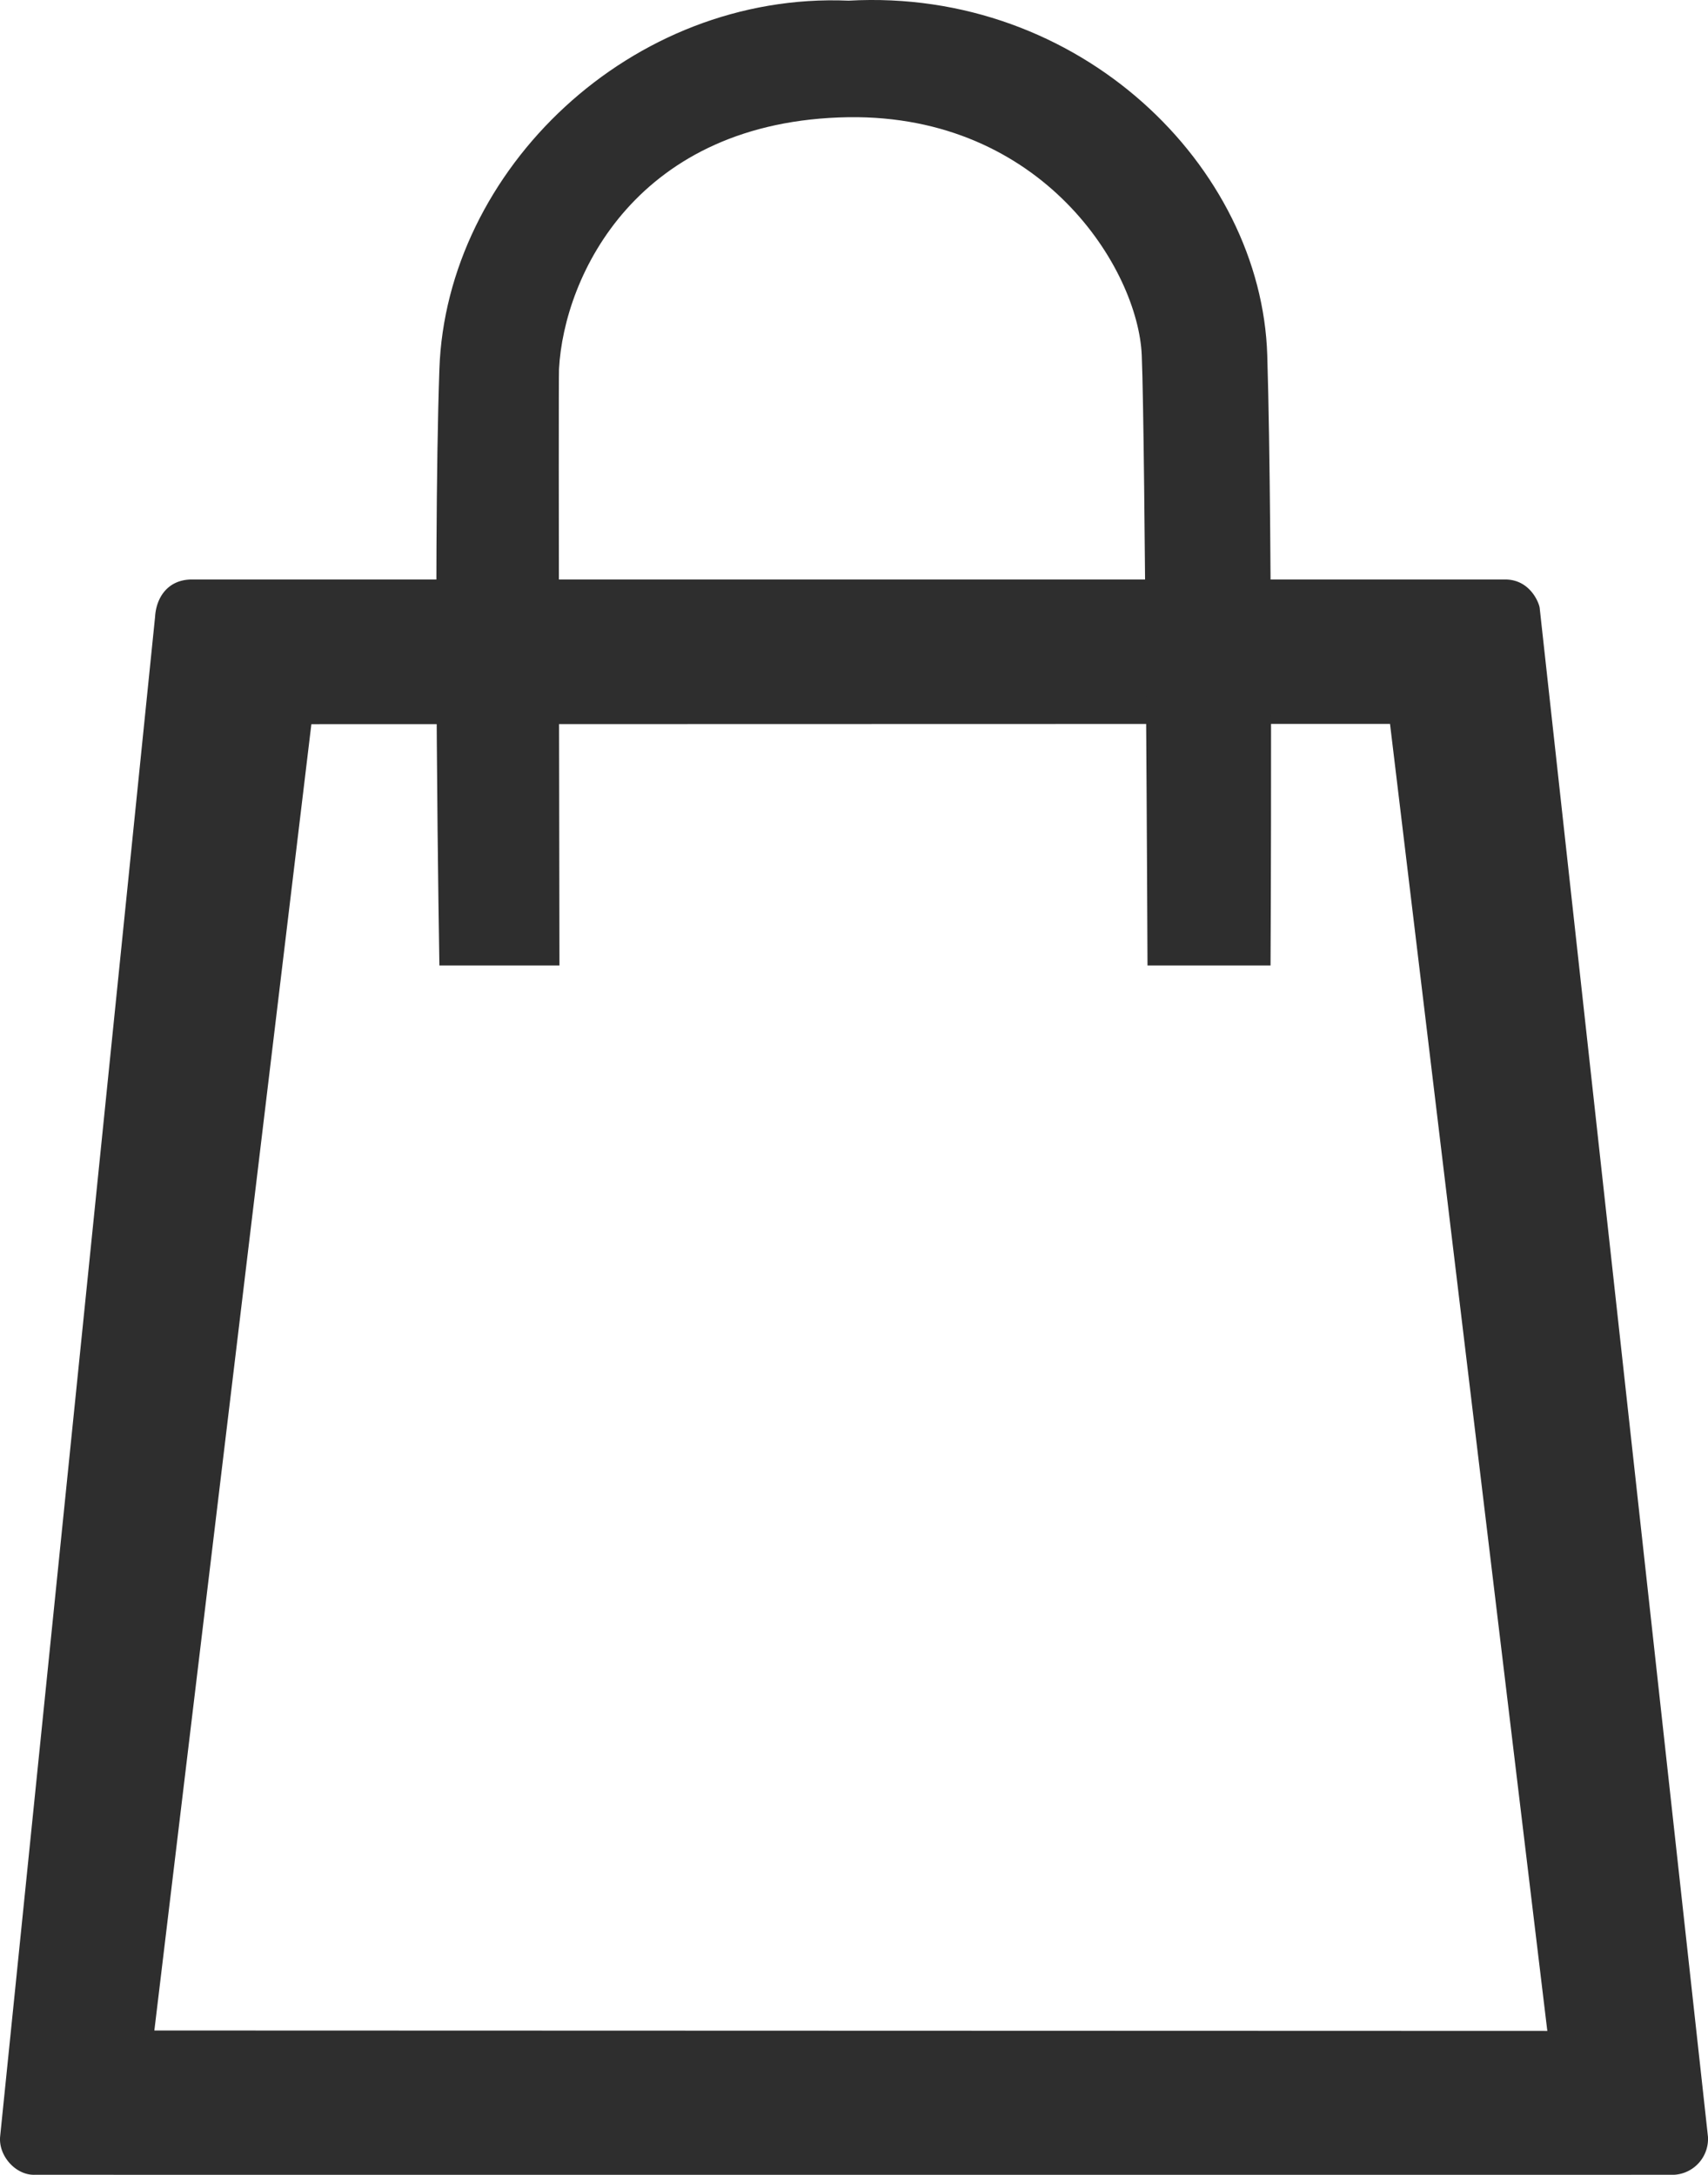
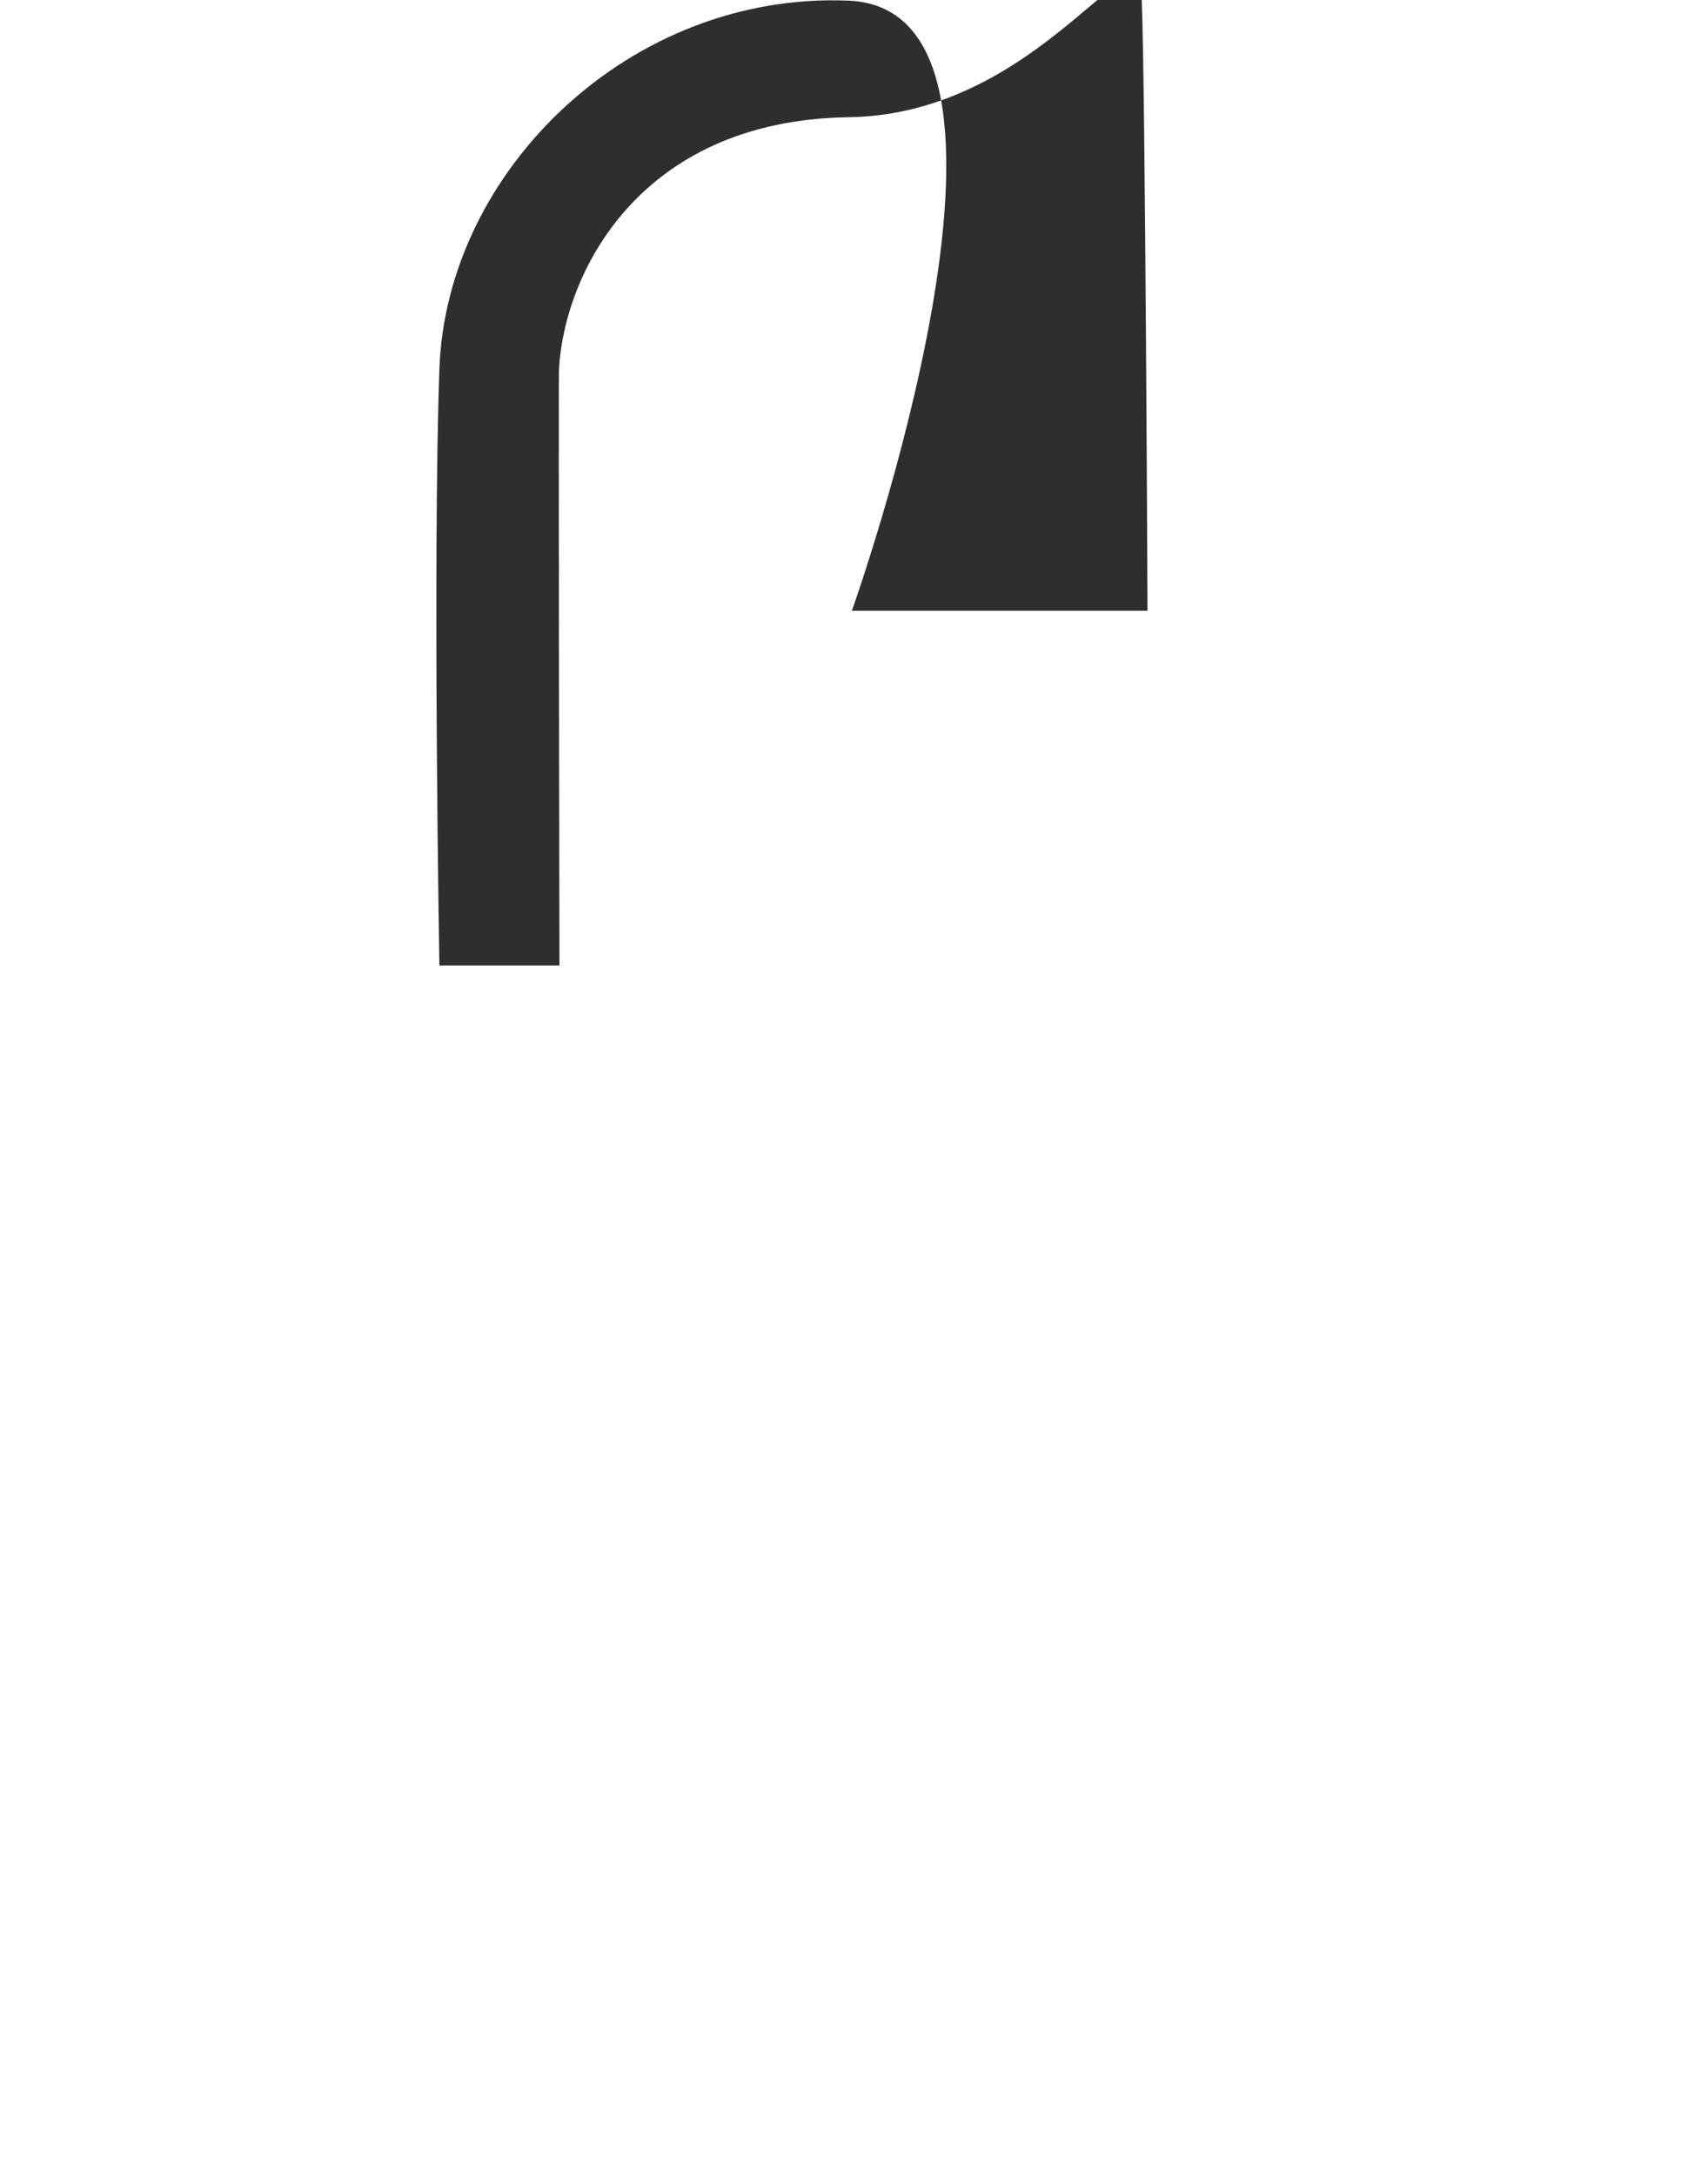
<svg xmlns="http://www.w3.org/2000/svg" width="401.929" height="511.699" viewBox="0 0 401.929 511.699">
  <g id="Group_68" data-name="Group 68" transform="translate(-4001.977 -688.817)">
-     <path id="Path_235" data-name="Path 235" d="M548.155,1.235H238.98c-5.66.1-8.258,4.4-8.511,8.8L194.011,367.548c-.446,4.493,3.566,9.081,8.007,9.036.1-.006,384.357.03,385.971-.008a8.455,8.455,0,0,0,7.907-8.957C595.885,367.358,556.283,7.956,556.3,7.95,556.217,6.978,554.184,1.235,548.155,1.235Zm9.941,341.5L230.3,342.631,267.25,35.276l253.829-.063L558.095,342.74Z" transform="translate(3808 823.922)" fill="#2e2e2e" />
-     <path id="Path_237" data-name="Path 237" d="M369.972,116.873s-1.614-93.532,0-140.293,45.037-88.872,96.3-86.7c54.409-3.055,97.166,38.985,98.517,83.456s.77,143.535.77,143.535H536.607s-.514-123.28-1.351-143.535S511.932-83.294,466.268-82.7c-49.735.768-66.977,37.247-68.148,59.277-.152,3.18.105,140.293.105,140.293Z" transform="translate(3735.401 799.091)" fill="#2e2e2e" />
+     <path id="Path_237" data-name="Path 237" d="M369.972,116.873s-1.614-93.532,0-140.293,45.037-88.872,96.3-86.7s.77,143.535.77,143.535H536.607s-.514-123.28-1.351-143.535S511.932-83.294,466.268-82.7c-49.735.768-66.977,37.247-68.148,59.277-.152,3.18.105,140.293.105,140.293Z" transform="translate(3735.401 799.091)" fill="#2e2e2e" />
  </g>
</svg>